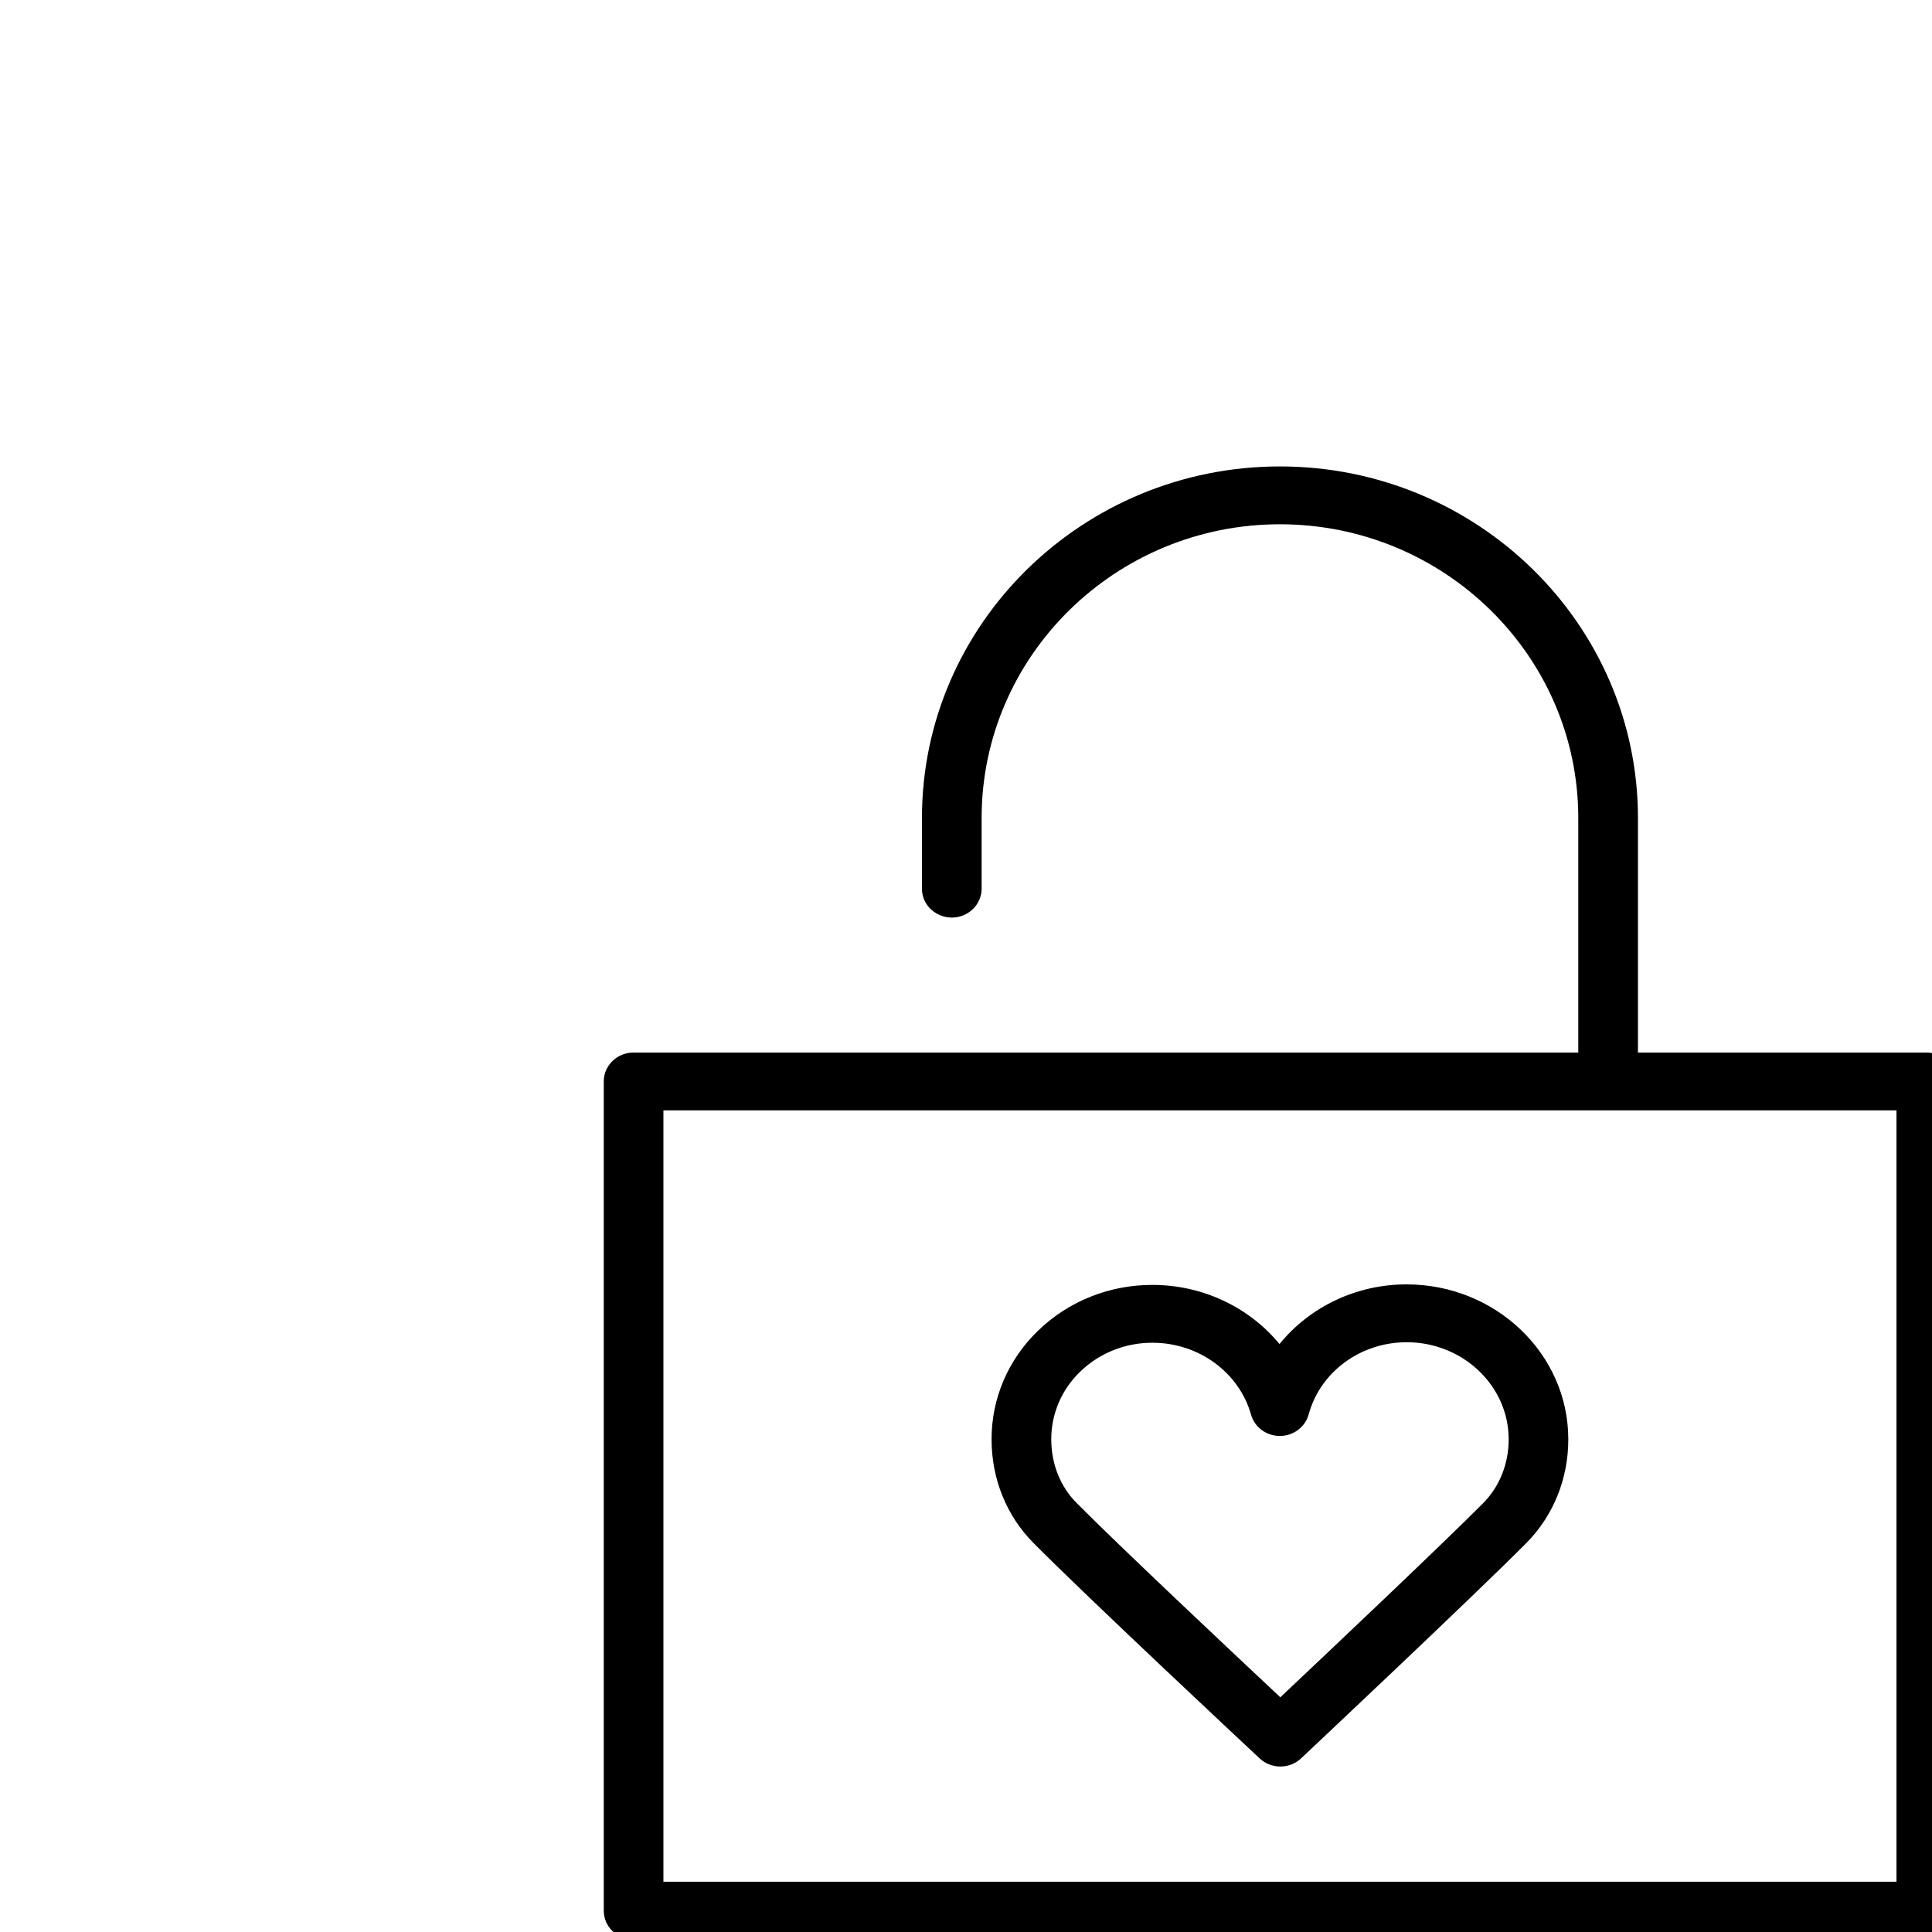
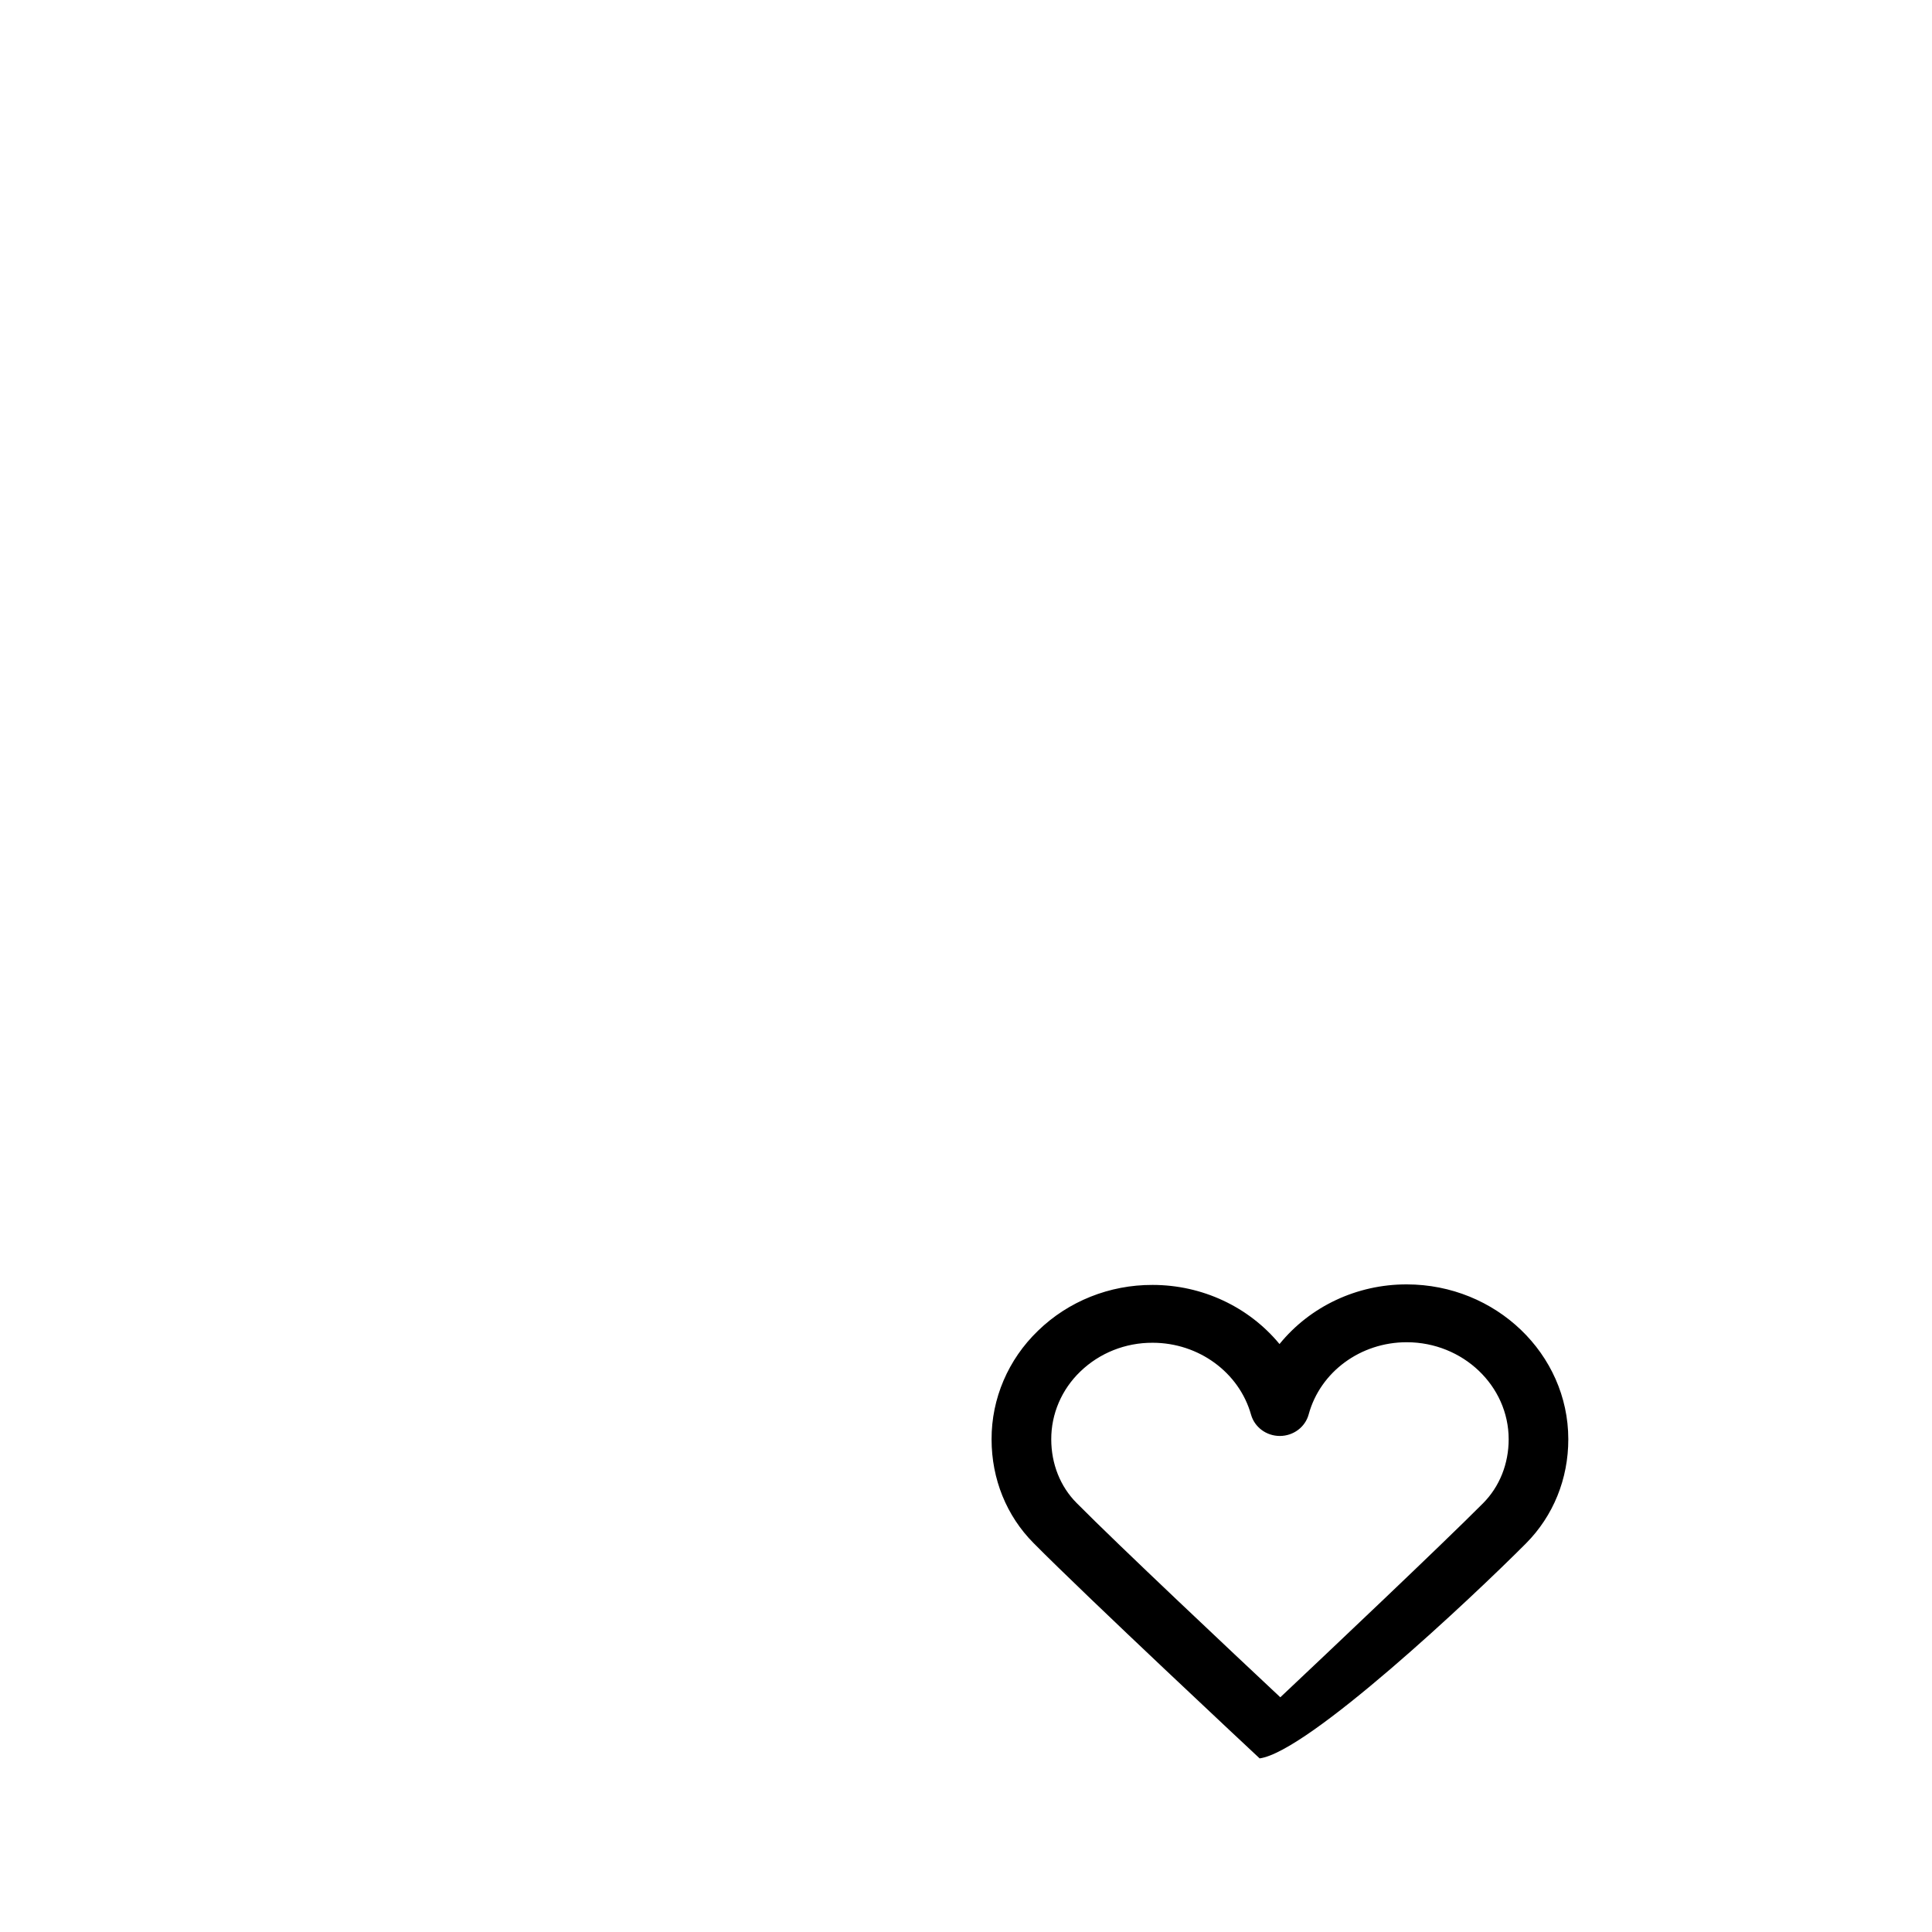
<svg xmlns="http://www.w3.org/2000/svg" viewBox="1960 2460 80 80" width="80" height="80" data-guides="{&quot;vertical&quot;:[],&quot;horizontal&quot;:[]}">
-   <path fill="rgb(0, 0, 0)" stroke="none" fill-opacity="1" stroke-width="1" stroke-opacity="1" alignment-baseline="" baseline-shift="" color="rgb(51, 51, 51)" fill-rule="evenodd" font-size-adjust="none" id="tSvg7a3e315f6c" title="Path 1" d="M 2039.765 2503.583 C 2035.784 2503.583 2031.804 2503.583 2027.824 2503.583C 2027.824 2500.346 2027.824 2497.109 2027.824 2493.871C 2027.824 2485.844 2021.174 2479.314 2013 2479.314C 2004.826 2479.314 1998.176 2485.844 1998.176 2493.871C 1998.176 2494.846 1998.176 2495.821 1998.176 2496.795C 1998.176 2497.718 1999.206 2498.294 2000.029 2497.833C 2000.412 2497.619 2000.647 2497.223 2000.647 2496.795C 2000.647 2495.821 2000.647 2494.846 2000.647 2493.871C 2000.647 2487.166 2006.189 2481.709 2013 2481.709C 2019.811 2481.709 2025.353 2487.166 2025.353 2493.871C 2025.353 2497.109 2025.353 2500.346 2025.353 2503.583C 2012.314 2503.583 1999.275 2503.583 1986.235 2503.583C 1985.553 2503.583 1985 2504.119 1985 2504.781C 1985 2516.226 1985 2527.671 1985 2539.116C 1985 2539.778 1985.553 2540.314 1986.235 2540.314C 2004.078 2540.314 2021.922 2540.314 2039.765 2540.314C 2040.447 2540.314 2041 2539.778 2041 2539.116C 2041 2527.671 2041 2516.226 2041 2504.781C 2041 2504.119 2040.447 2503.583 2039.765 2503.583ZM 2038.529 2537.918 C 2021.51 2537.918 2004.49 2537.918 1987.471 2537.918C 1987.471 2527.272 1987.471 2516.625 1987.471 2505.978C 2004.49 2505.978 2021.51 2505.978 2038.529 2505.978C 2038.529 2516.625 2038.529 2527.272 2038.529 2537.918Z" style="" />
-   <path fill="rgb(0, 0, 0)" stroke="none" fill-opacity="1" stroke-width="1" stroke-opacity="1" alignment-baseline="" baseline-shift="" color="rgb(51, 51, 51)" fill-rule="evenodd" font-size-adjust="none" id="tSvg2b4fa46f4a" title="Path 2" d="M 2018.254 2513.184 C 2018.251 2513.184 2018.248 2513.184 2018.245 2513.184C 2016.193 2513.18 2014.252 2514.091 2012.982 2515.654C 2011.707 2514.109 2009.777 2513.208 2007.736 2513.206C 2007.732 2513.206 2007.728 2513.206 2007.724 2513.206C 2005.946 2513.199 2004.239 2513.881 2002.983 2515.102C 2001.746 2516.292 2001.053 2517.913 2001.059 2519.603C 2001.06 2521.243 2001.677 2522.767 2002.796 2523.894C 2005.05 2526.17 2011.87 2532.542 2012.159 2532.811C 2012.638 2533.261 2013.399 2533.26 2013.876 2532.809C 2014.164 2532.539 2020.936 2526.171 2023.188 2523.909C 2024.32 2522.77 2024.942 2521.236 2024.94 2519.591C 2024.936 2516.061 2021.937 2513.188 2018.254 2513.184ZM 2021.411 2522.246 C 2019.657 2524.006 2014.957 2528.451 2013.015 2530.281C 2011.062 2528.451 2006.331 2524.003 2004.578 2522.233C 2003.903 2521.553 2003.531 2520.618 2003.53 2519.599C 2003.527 2518.546 2003.96 2517.536 2004.731 2516.795C 2005.525 2516.025 2006.603 2515.595 2007.726 2515.601C 2007.729 2515.601 2007.731 2515.601 2007.734 2515.601C 2009.635 2515.603 2011.309 2516.827 2011.803 2518.578C 2011.95 2519.099 2012.438 2519.46 2012.995 2519.46C 2012.997 2519.46 2012.999 2519.46 2013.001 2519.46C 2013.559 2519.457 2014.047 2519.091 2014.189 2518.568C 2014.668 2516.807 2016.335 2515.579 2018.247 2515.579C 2018.248 2515.579 2018.25 2515.579 2018.252 2515.579C 2020.576 2515.581 2022.468 2517.383 2022.471 2519.593C 2022.471 2520.614 2022.095 2521.556 2021.411 2522.246Z" style="" />
+   <path fill="rgb(0, 0, 0)" stroke="none" fill-opacity="1" stroke-width="1" stroke-opacity="1" alignment-baseline="" baseline-shift="" color="rgb(51, 51, 51)" fill-rule="evenodd" font-size-adjust="none" id="tSvg2b4fa46f4a" title="Path 2" d="M 2018.254 2513.184 C 2018.251 2513.184 2018.248 2513.184 2018.245 2513.184C 2016.193 2513.18 2014.252 2514.091 2012.982 2515.654C 2011.707 2514.109 2009.777 2513.208 2007.736 2513.206C 2007.732 2513.206 2007.728 2513.206 2007.724 2513.206C 2005.946 2513.199 2004.239 2513.881 2002.983 2515.102C 2001.746 2516.292 2001.053 2517.913 2001.059 2519.603C 2001.06 2521.243 2001.677 2522.767 2002.796 2523.894C 2005.05 2526.17 2011.87 2532.542 2012.159 2532.811C 2014.164 2532.539 2020.936 2526.171 2023.188 2523.909C 2024.32 2522.77 2024.942 2521.236 2024.94 2519.591C 2024.936 2516.061 2021.937 2513.188 2018.254 2513.184ZM 2021.411 2522.246 C 2019.657 2524.006 2014.957 2528.451 2013.015 2530.281C 2011.062 2528.451 2006.331 2524.003 2004.578 2522.233C 2003.903 2521.553 2003.531 2520.618 2003.53 2519.599C 2003.527 2518.546 2003.96 2517.536 2004.731 2516.795C 2005.525 2516.025 2006.603 2515.595 2007.726 2515.601C 2007.729 2515.601 2007.731 2515.601 2007.734 2515.601C 2009.635 2515.603 2011.309 2516.827 2011.803 2518.578C 2011.95 2519.099 2012.438 2519.46 2012.995 2519.46C 2012.997 2519.46 2012.999 2519.46 2013.001 2519.46C 2013.559 2519.457 2014.047 2519.091 2014.189 2518.568C 2014.668 2516.807 2016.335 2515.579 2018.247 2515.579C 2018.248 2515.579 2018.25 2515.579 2018.252 2515.579C 2020.576 2515.581 2022.468 2517.383 2022.471 2519.593C 2022.471 2520.614 2022.095 2521.556 2021.411 2522.246Z" style="" />
  <defs />
</svg>